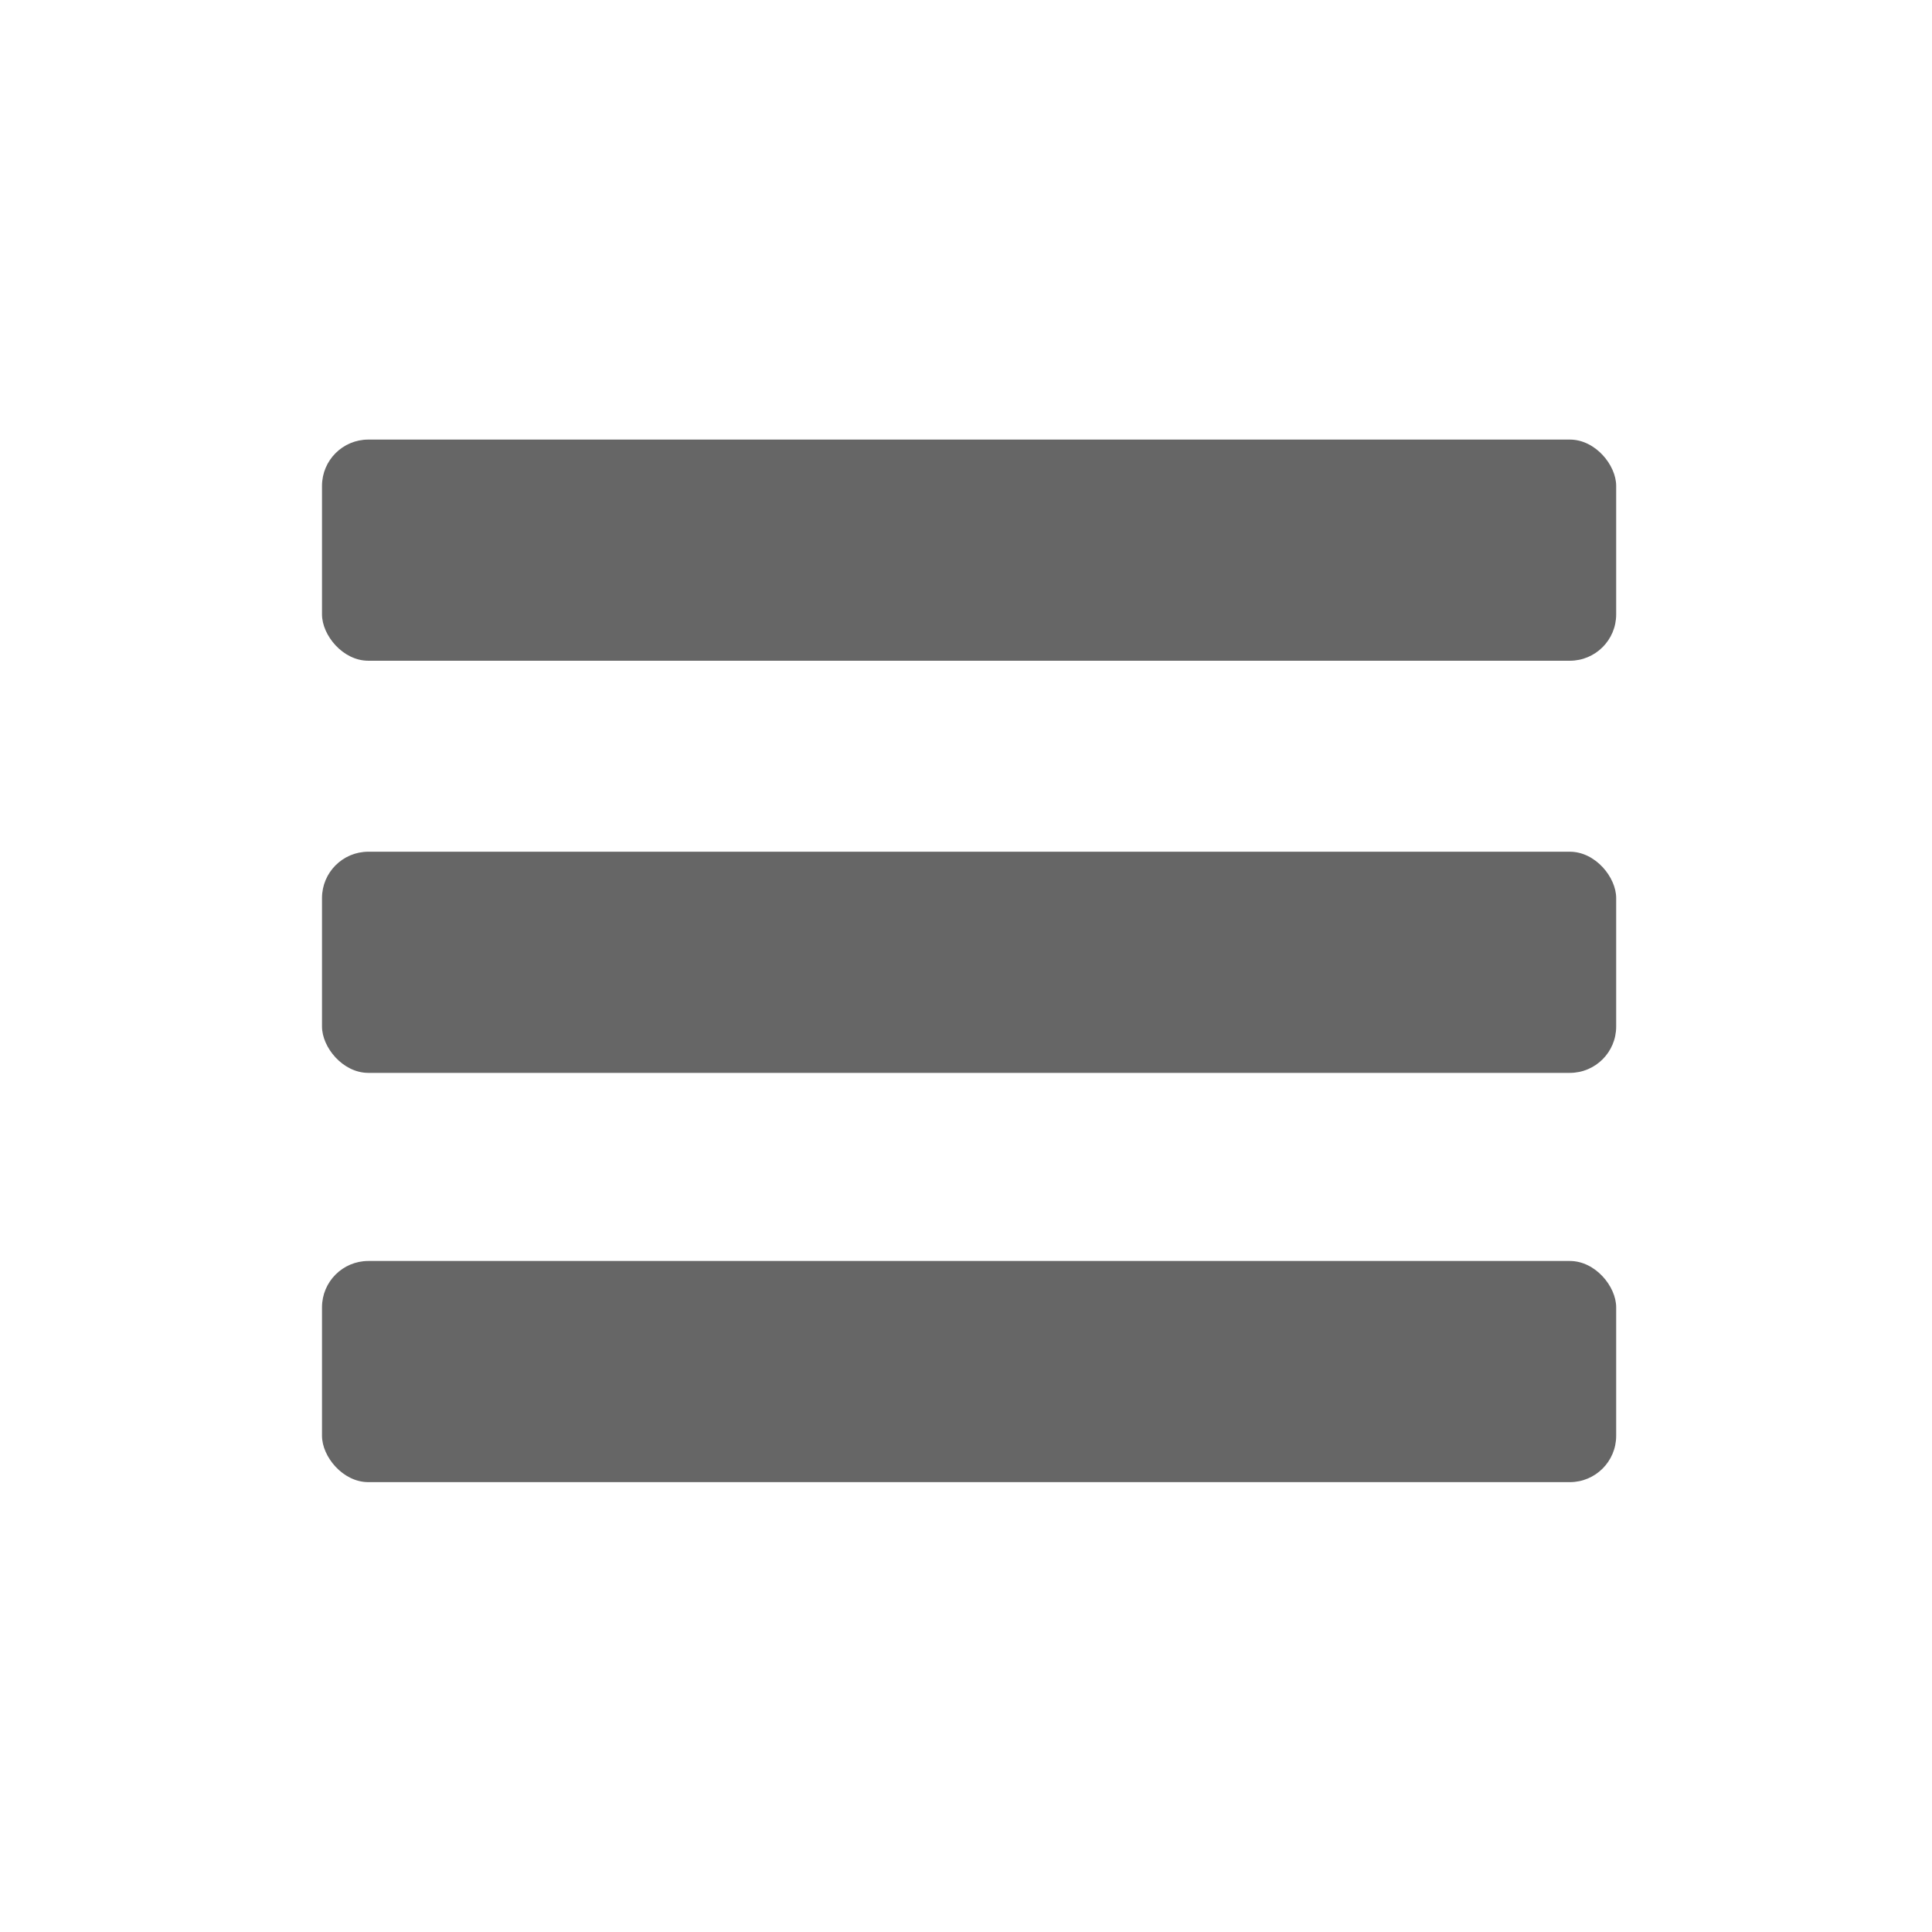
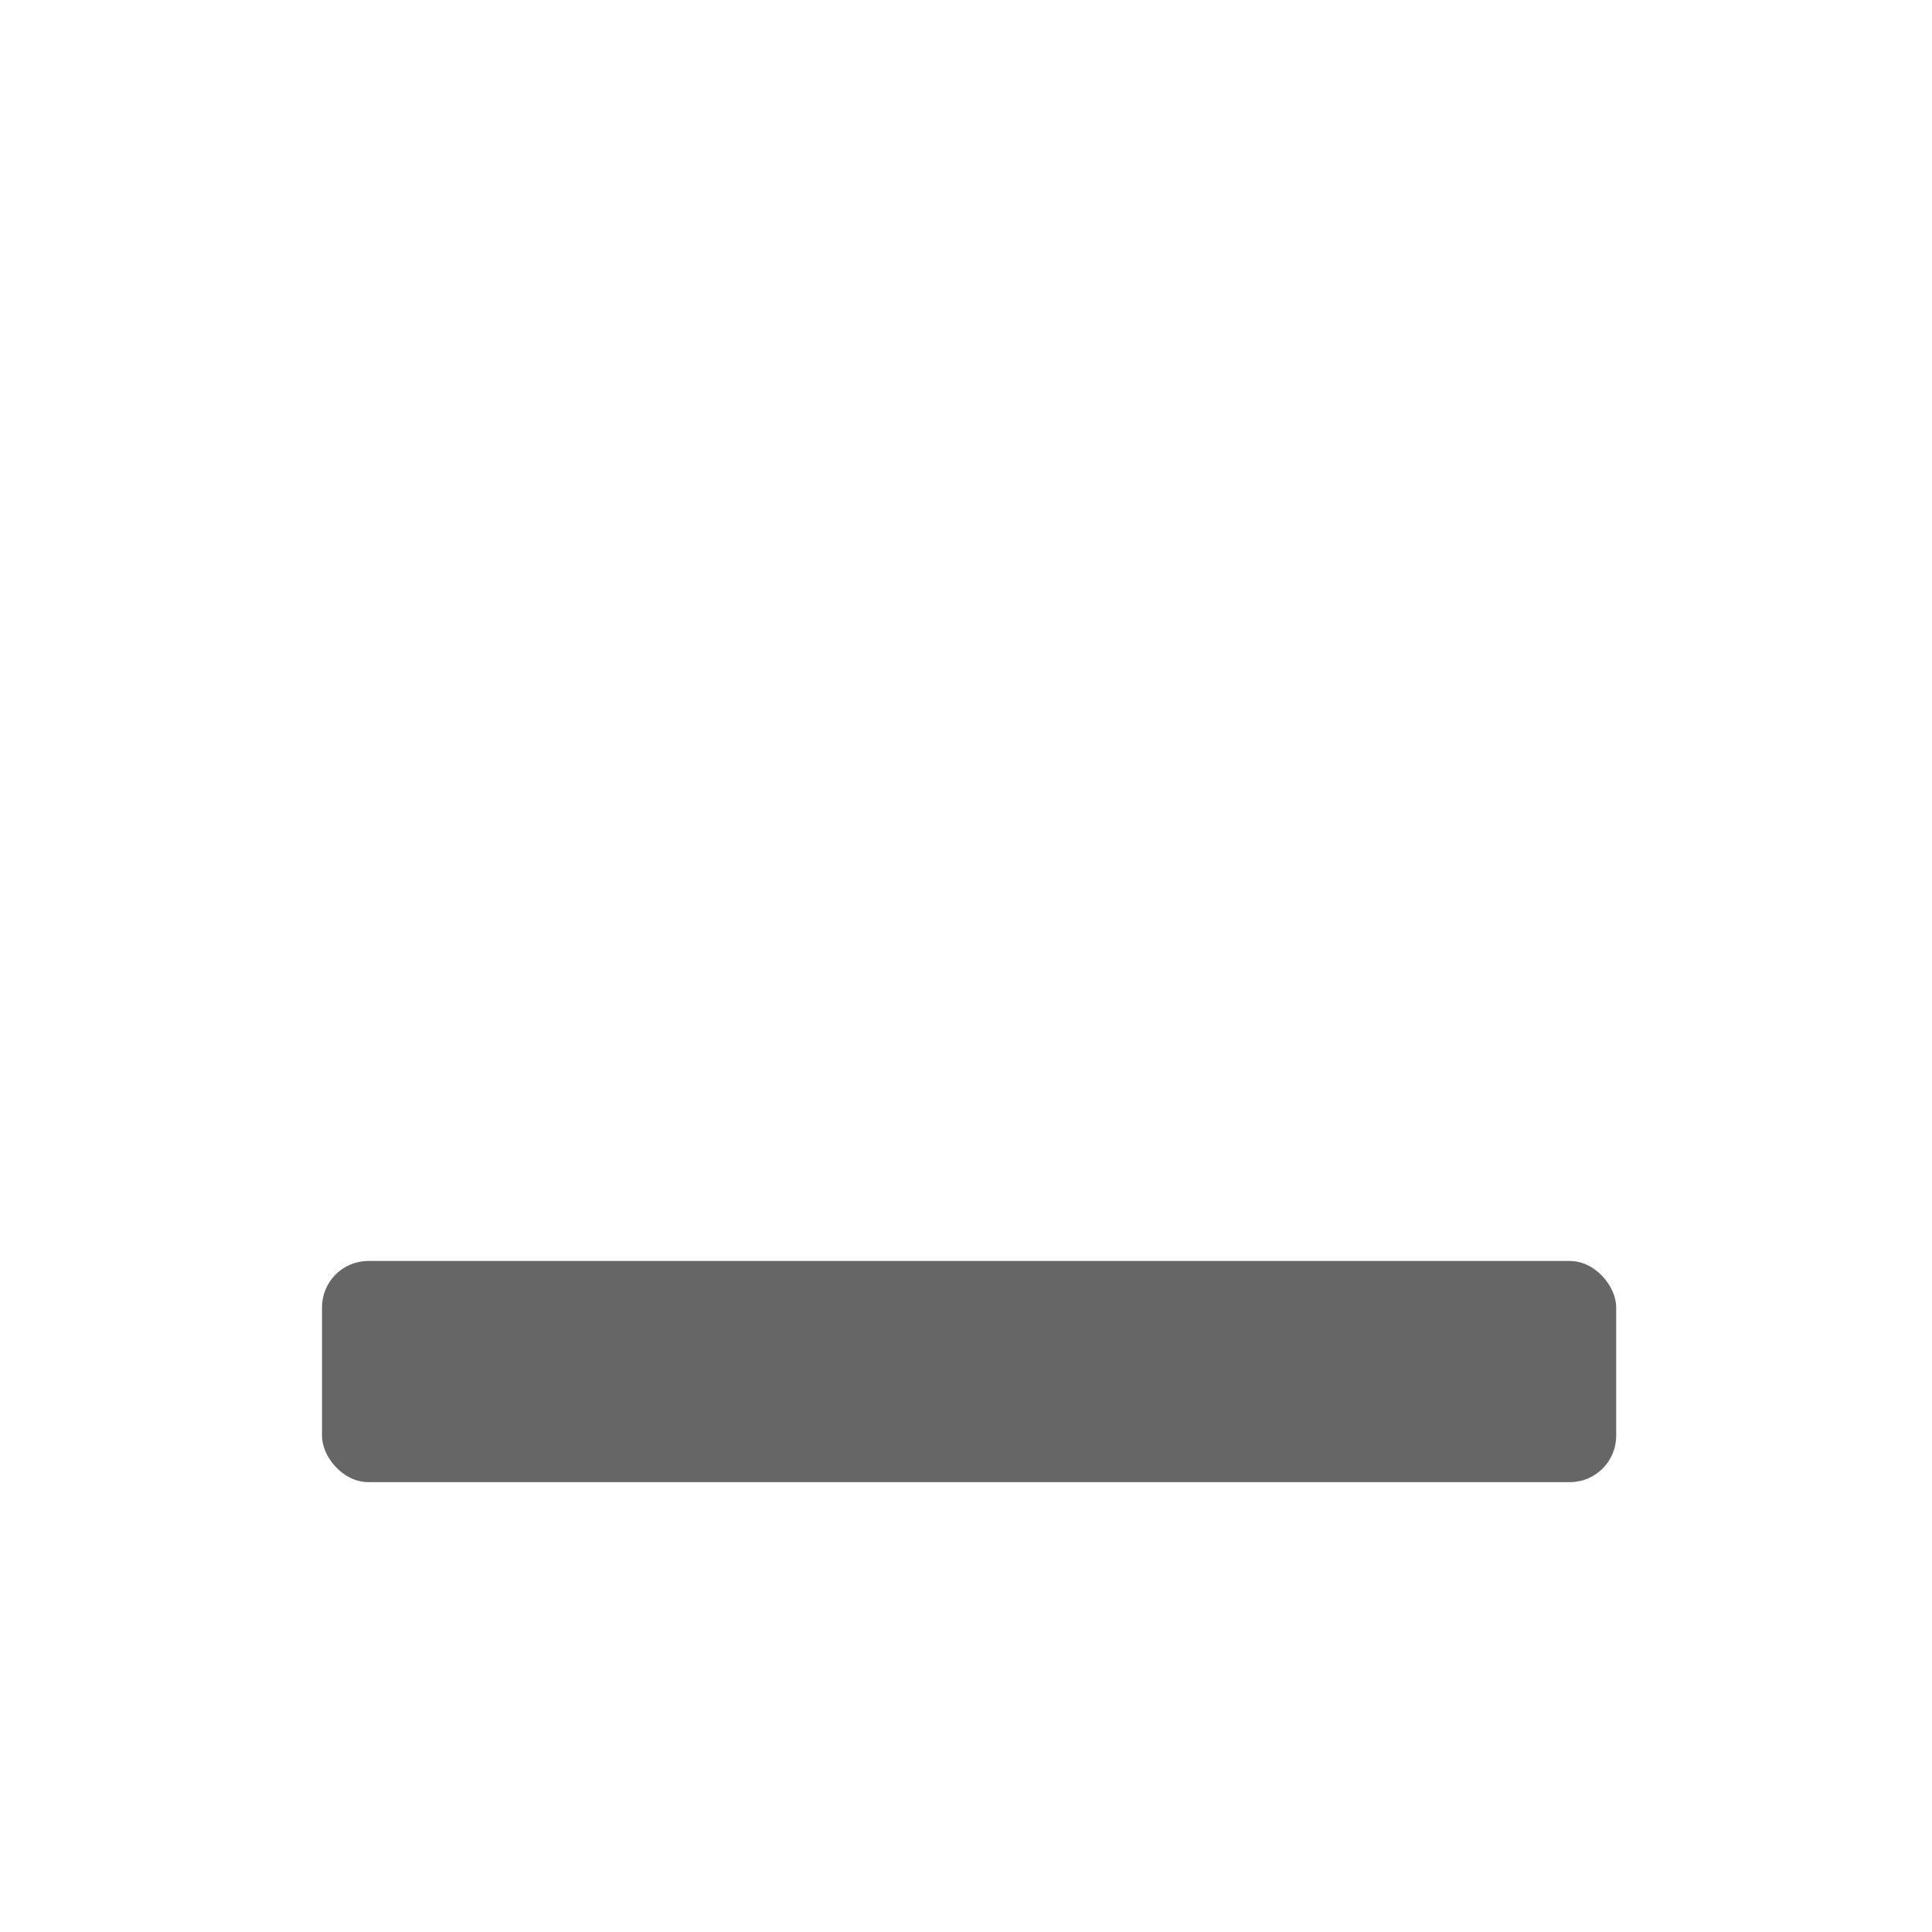
<svg xmlns="http://www.w3.org/2000/svg" xmlns:ns1="http://sodipodi.sourceforge.net/DTD/sodipodi-0.dtd" xmlns:ns2="http://www.inkscape.org/namespaces/inkscape" version="1.1" id="Ebene_1" x="0px" y="0px" viewBox="0 0 141.7 141.7" xml:space="preserve" ns1:docname="menu.svg" width="141.7" height="141.7" ns2:version="1.0.1 (3bc2e813f5, 2020-09-07)">
  <defs id="defs9" />
  <ns1:namedview pagecolor="#ffffff" bordercolor="#666666" borderopacity="1" objecttolerance="10" gridtolerance="10" guidetolerance="10" ns2:pageopacity="0" ns2:pageshadow="2" ns2:window-width="1920" ns2:window-height="1001" id="namedview7" showgrid="false" units="px" ns2:zoom="4.7107184" ns2:cx="124.6921" ns2:cy="81.931942" ns2:window-x="-9" ns2:window-y="-9" ns2:window-maximized="1" ns2:current-layer="g12" showguides="false" ns2:document-rotation="0" />
  <style type="text/css" id="style2">
	.st0{fill:#666666;}
</style>
  <g transform="matrix(0.268,0,0,0.268,19.734,3.073)" id="g14" style="fill:#666666;fill-opacity:1">
    <g id="g12" style="fill:#666666;fill-opacity:1">
-       <rect style="fill:#666666;fill-opacity:1;fill-rule:evenodd;stroke-width:3.733" id="rect26" width="354.177" height="60.524" x="14.489" y="108.832" ry="12.681" />
-       <rect style="fill:#666666;fill-opacity:1;fill-rule:evenodd;stroke-width:3.733" id="rect26-9" width="354.177" height="60.524" x="14.489" y="221.624" ry="12.681" />
      <rect style="fill:#666666;fill-opacity:1;fill-rule:evenodd;stroke-width:3.733" id="rect26-9-8" width="354.177" height="60.524" x="14.489" y="333.626" ry="12.681" />
    </g>
  </g>
</svg>